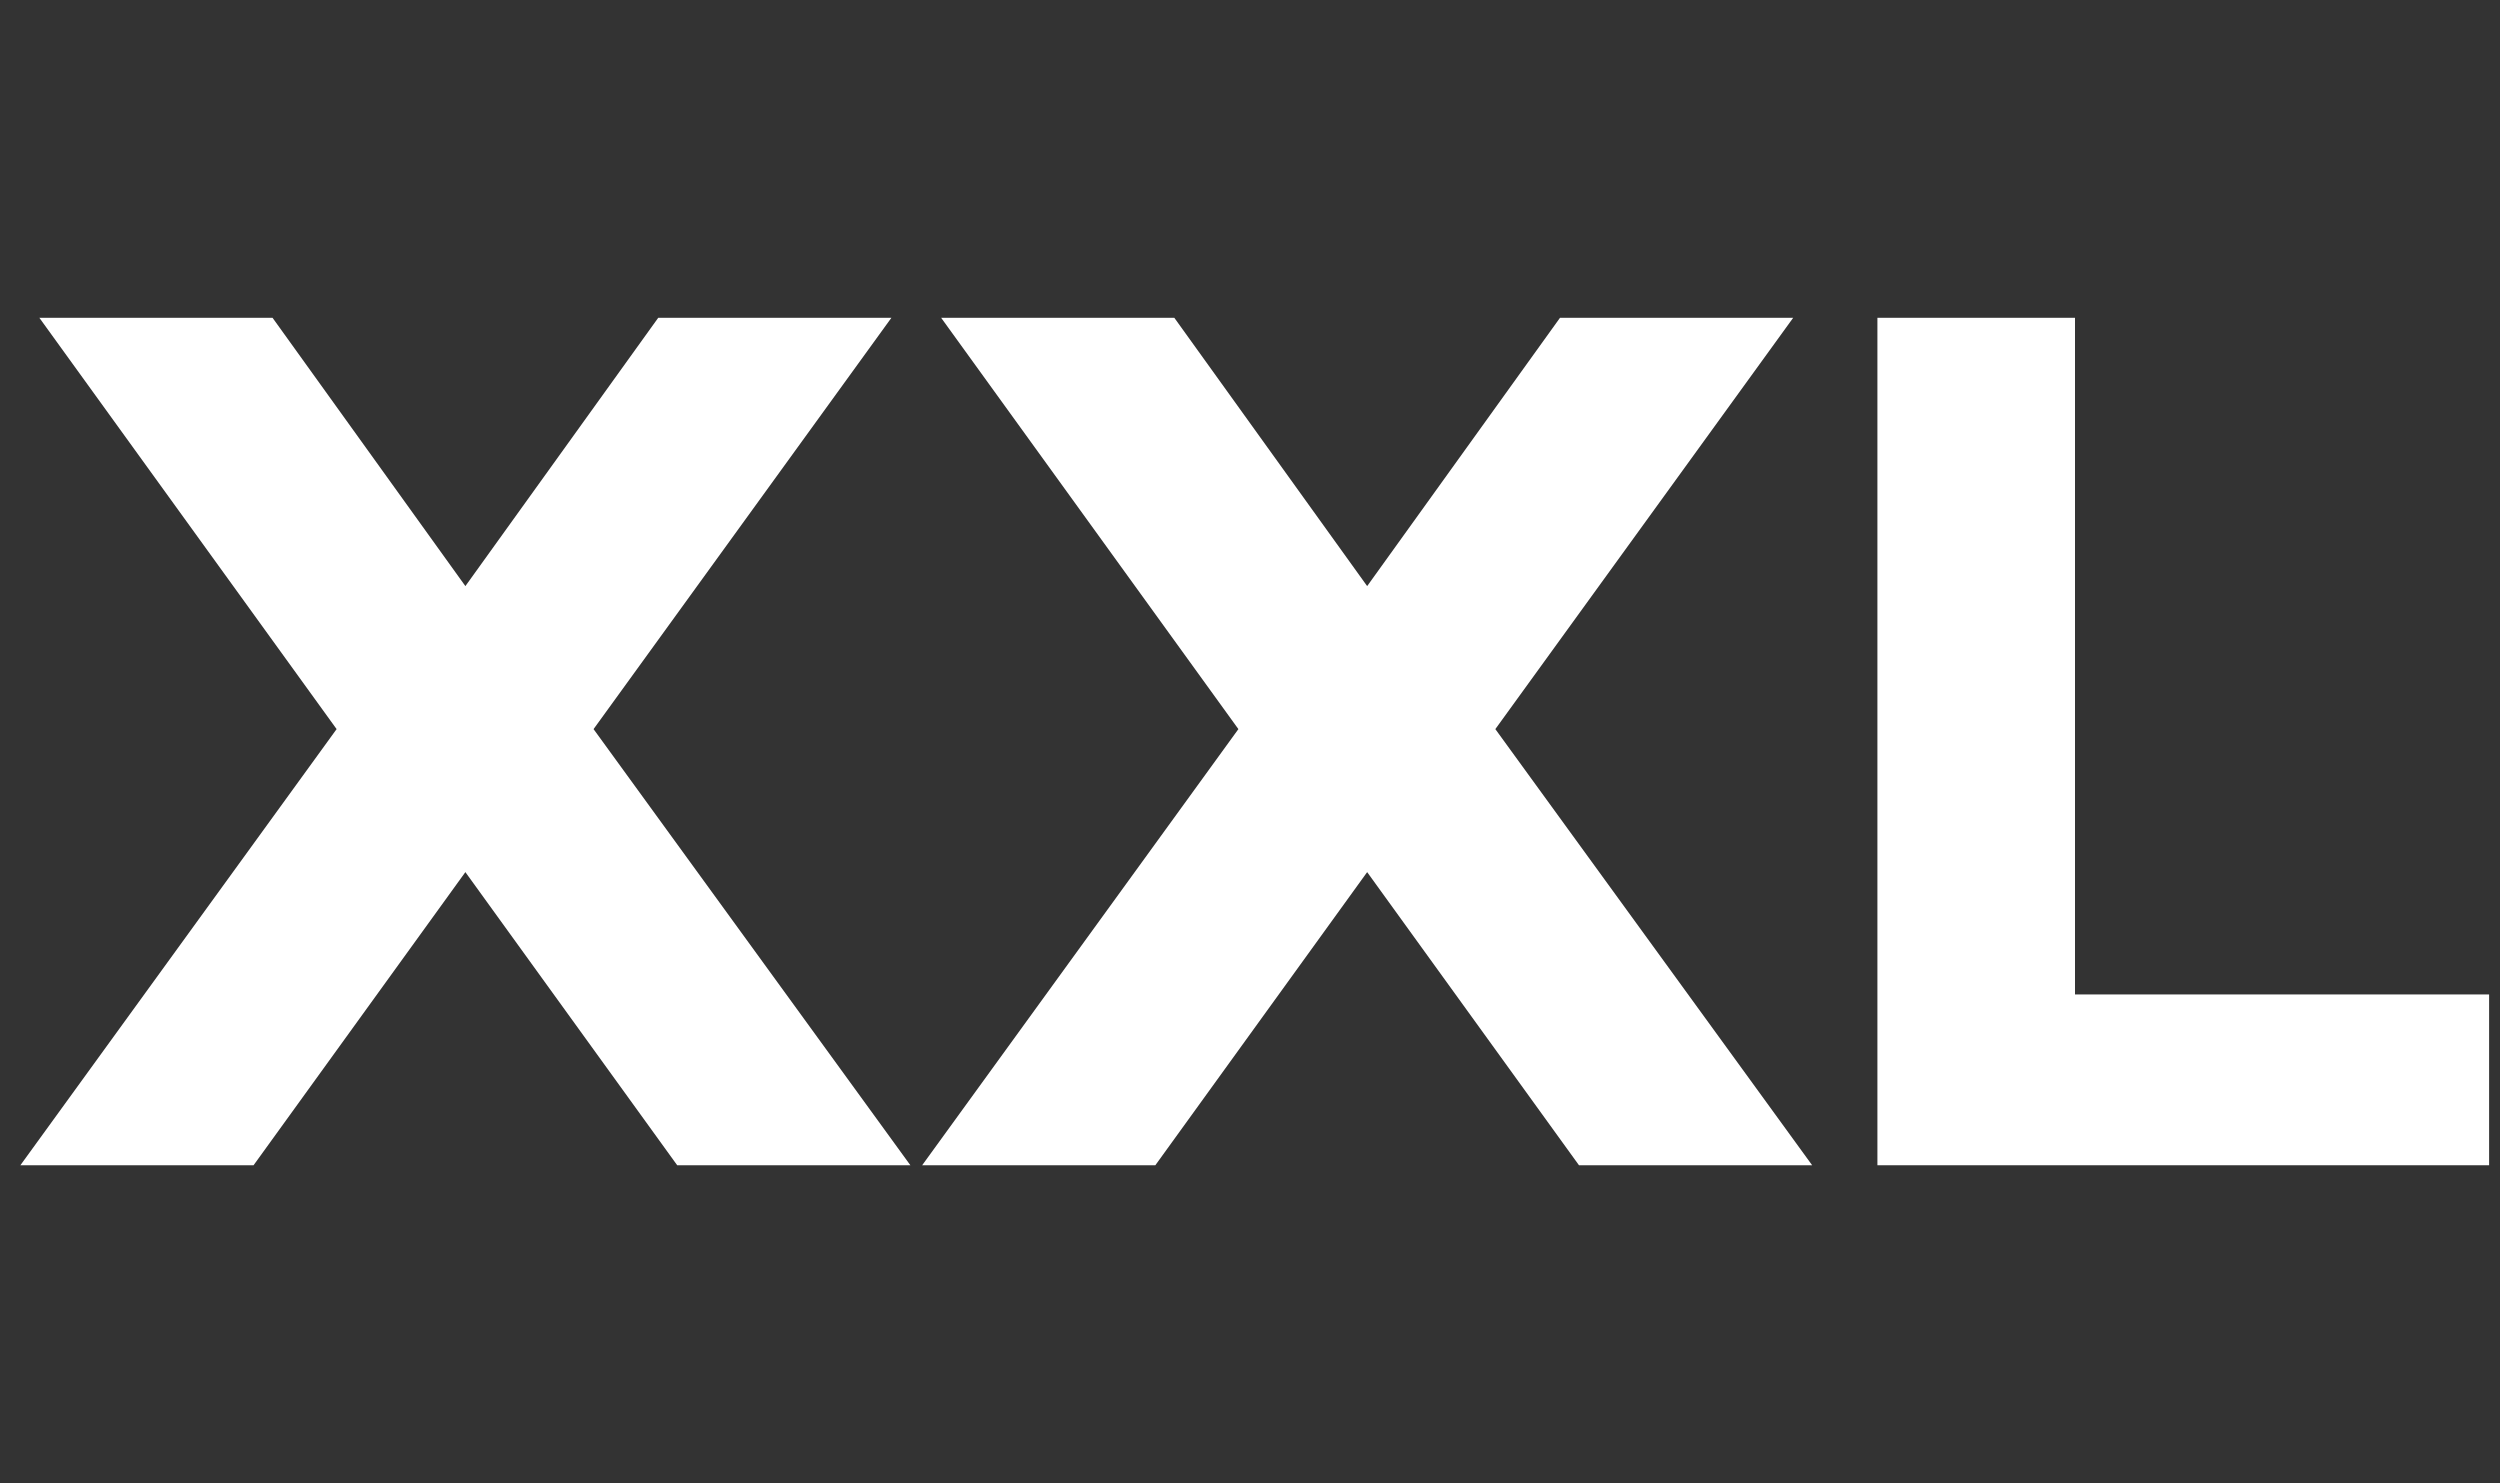
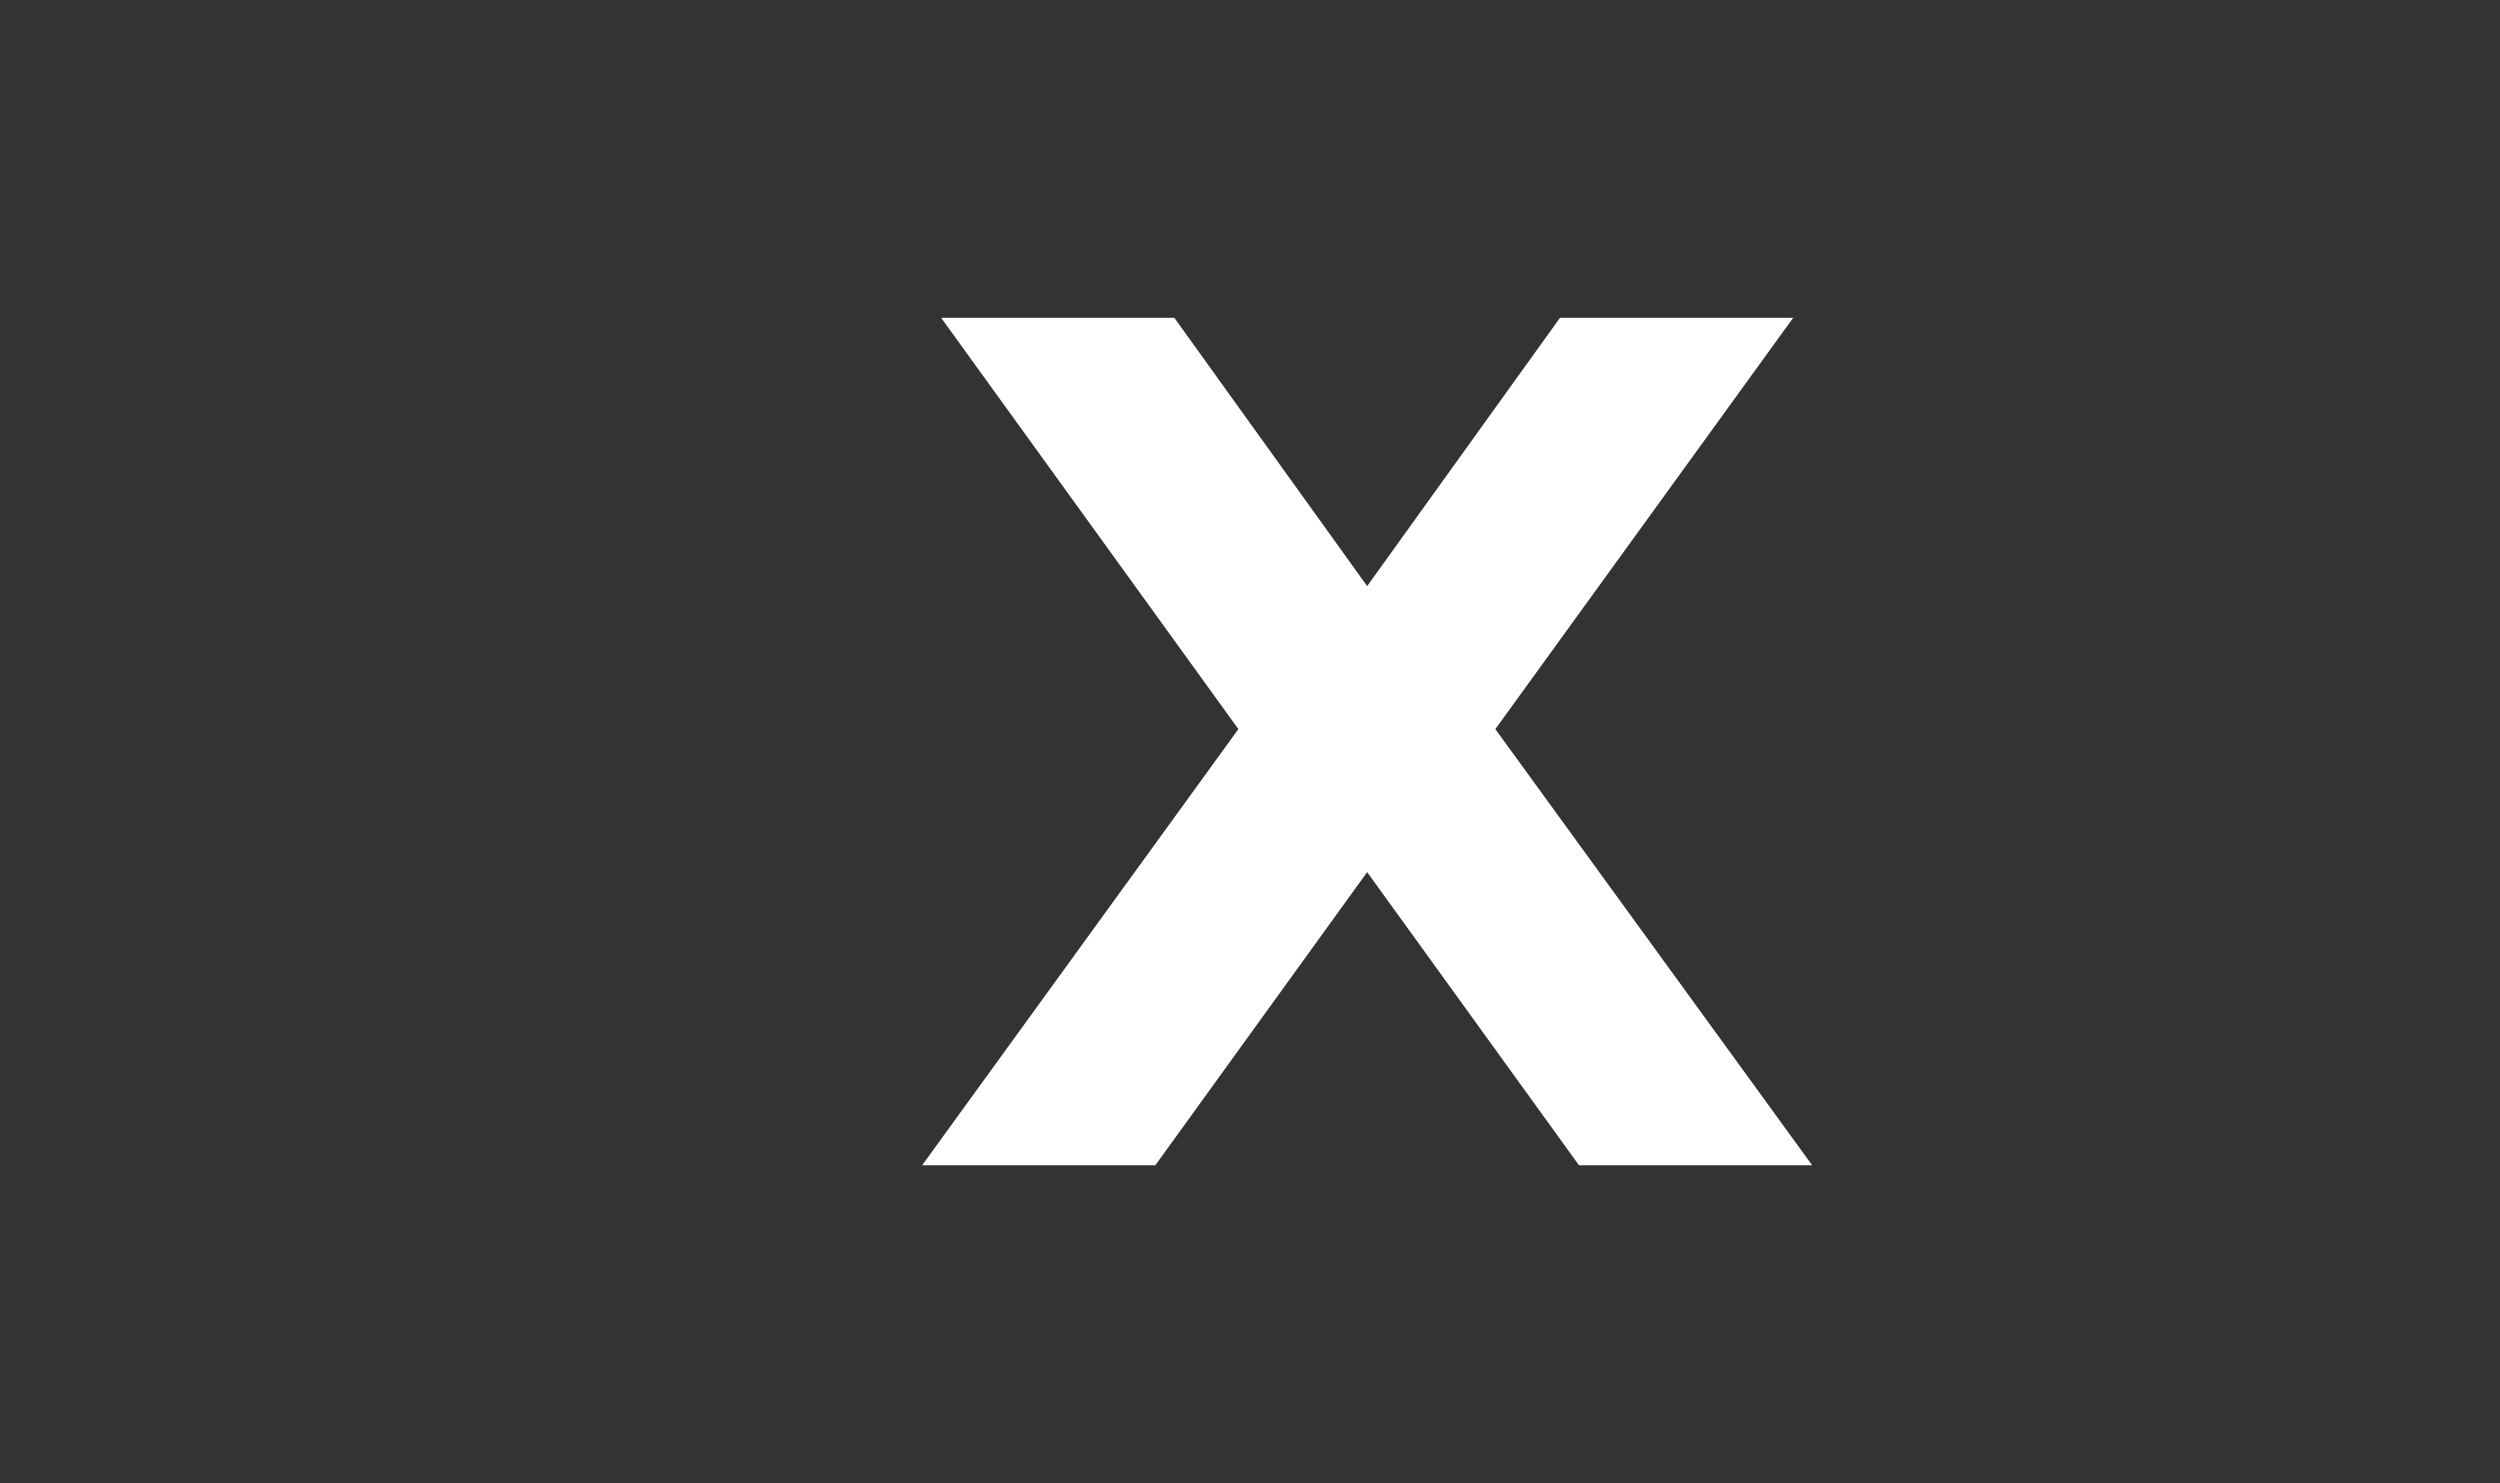
<svg xmlns="http://www.w3.org/2000/svg" fill="none" height="35" viewBox="0 0 59 35" width="59">
  <rect x="0" y="0" width="59" height="35" fill="#333333" stroke="none" />
  <g fill="#fff">
-     <path d="m14.008 17.207 7.477 10.293h-5.503l-4.999-6.918-4.999 6.918h-5.503l7.463-10.293-7.015-9.707h5.503l4.551 6.332 4.551-6.332h5.503z" />
    <path d="m35.29 17.207 7.477 10.293h-5.503l-4.999-6.918-4.999 6.918h-5.503l7.463-10.293-7.015-9.707h5.503l4.551 6.332 4.551-6.332h5.503z" />
-     <path d="m48.97 7.5v15.969h9.773v4.031h-14.436v-20z" />
  </g>
</svg>